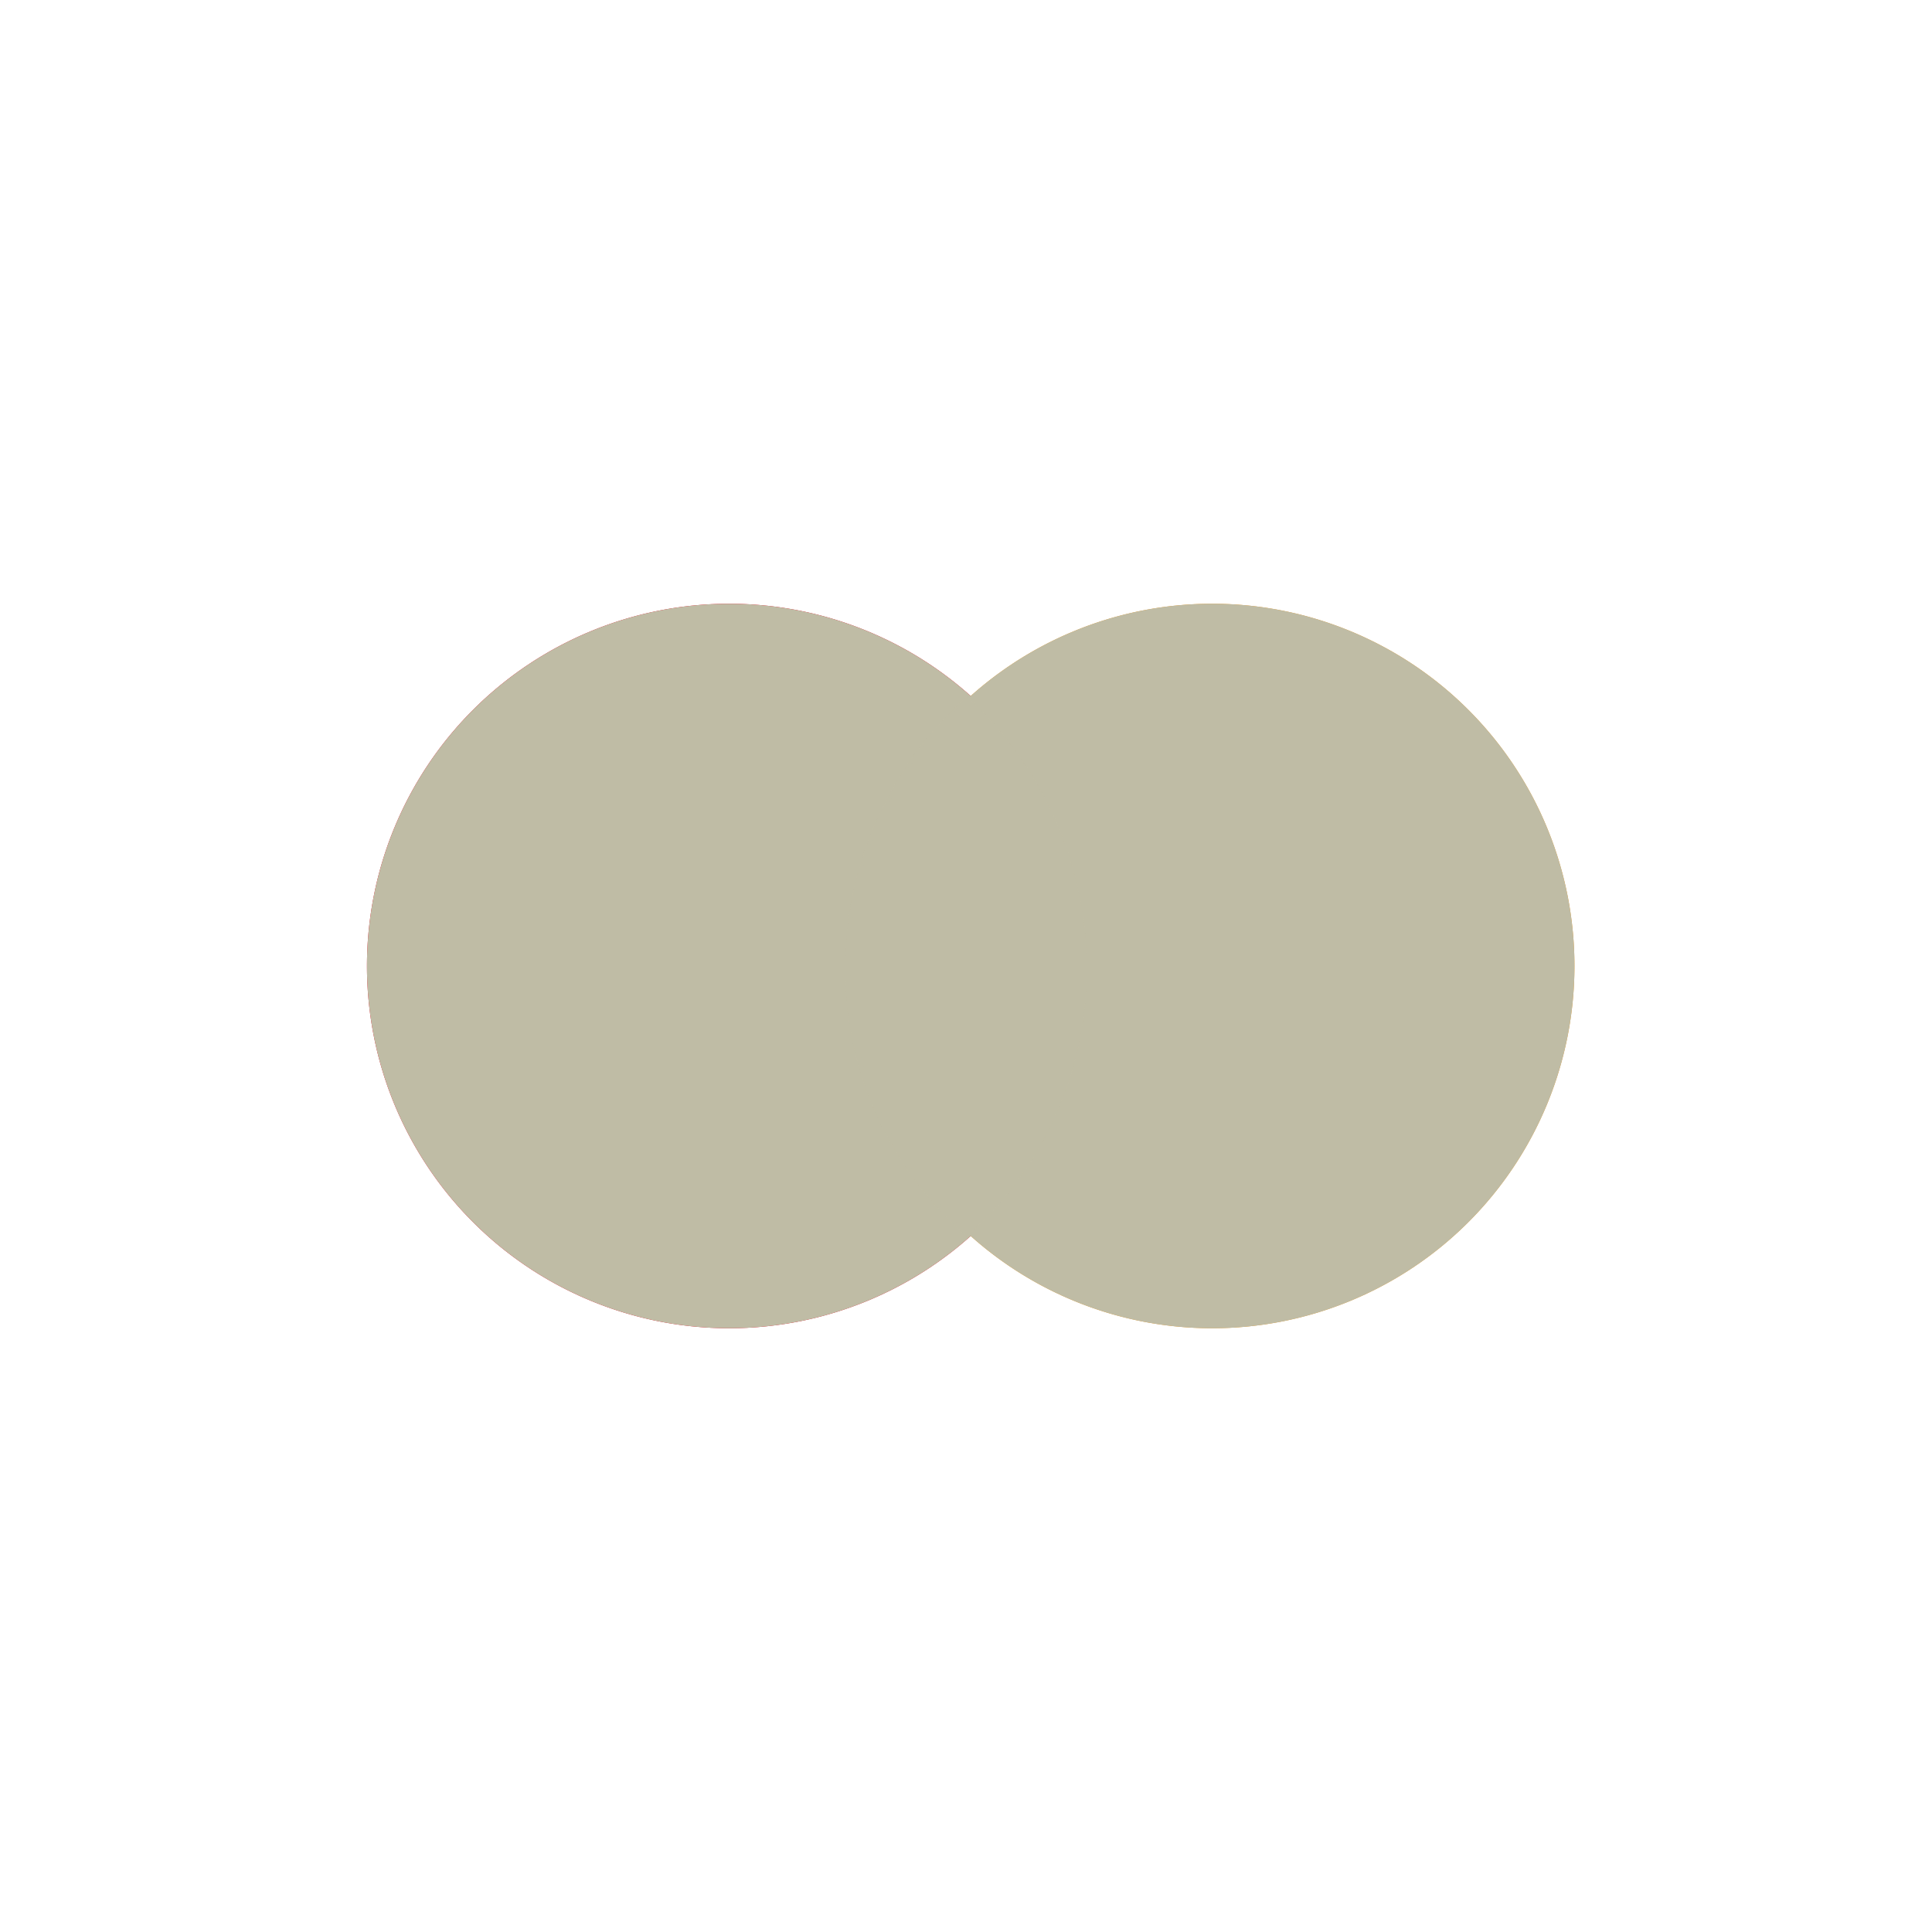
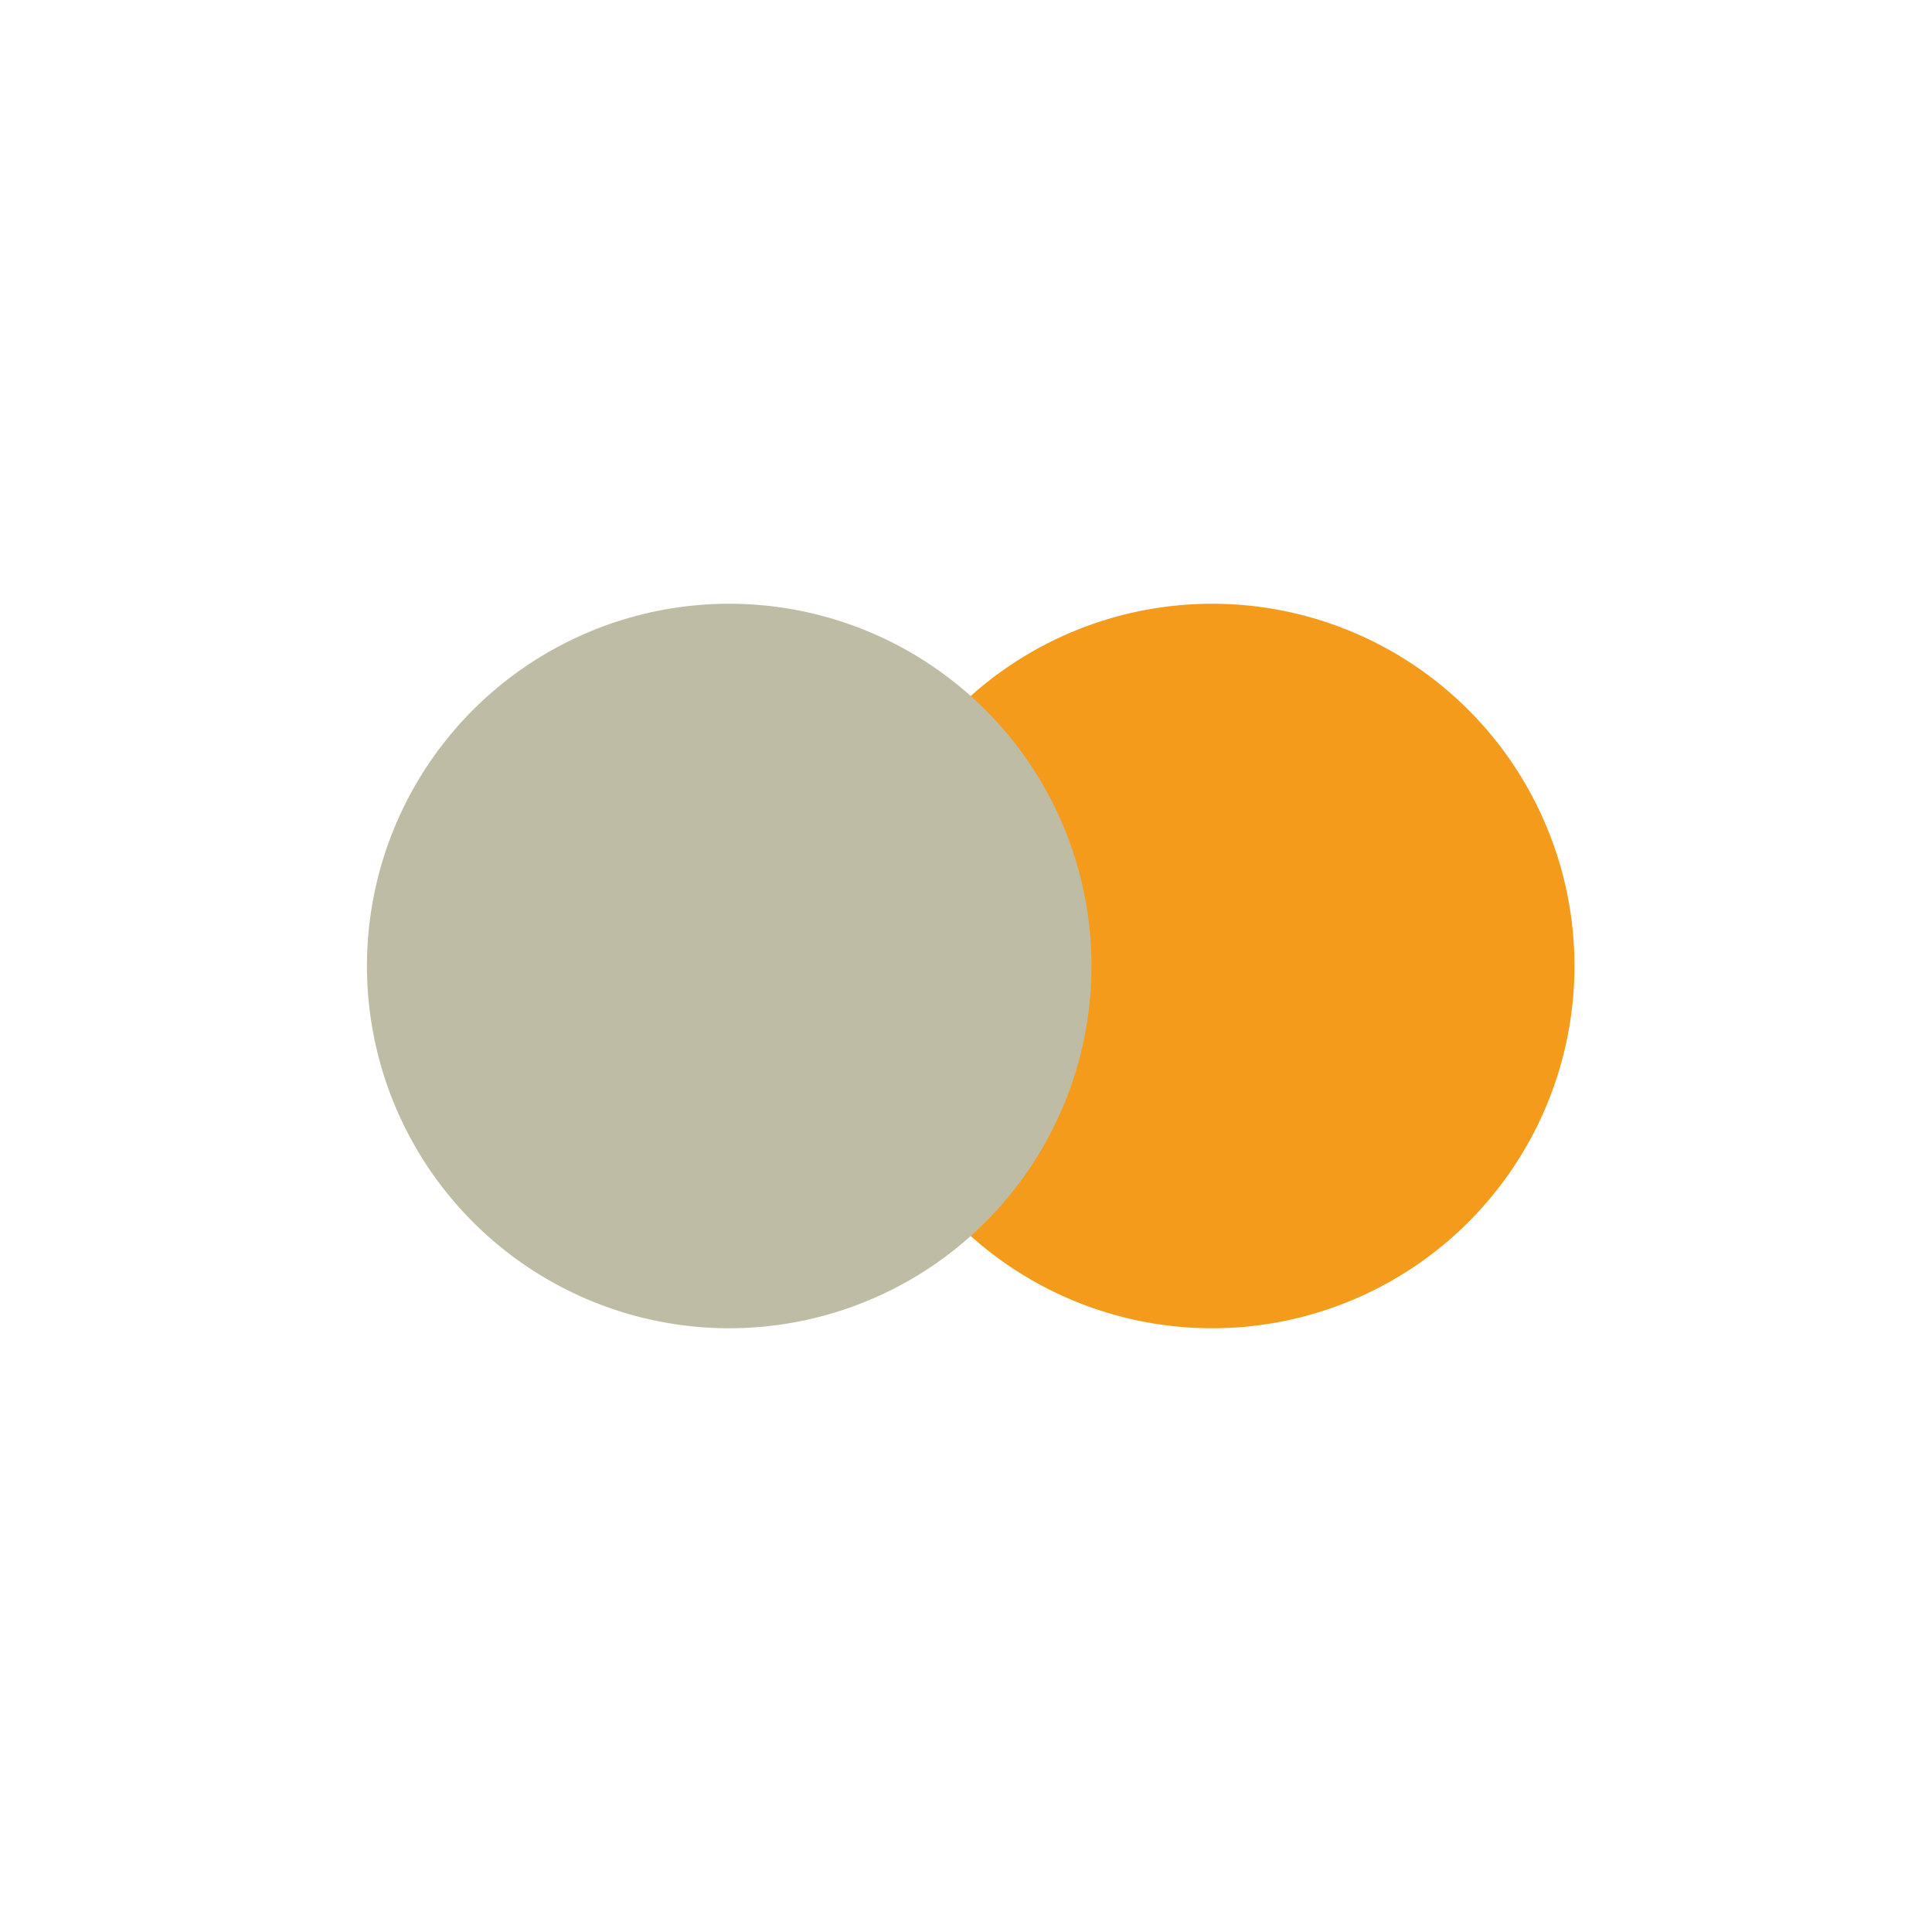
<svg xmlns="http://www.w3.org/2000/svg" width="48" height="48" viewBox="0 0 48 48">
  <defs>
    <clipPath id="clip-path">
      <rect id="Rectangle_243" data-name="Rectangle 243" width="48" height="48" rx="6" fill="#fff" />
    </clipPath>
  </defs>
  <g id="Icons_I_payment_transparent_mastercard" data-name="Icons / I_payment_transparent_mastercard" clip-path="url(#clip-path)">
-     <rect id="Rectangle_241" data-name="Rectangle 241" width="48" height="48" rx="6" fill="rgba(0,0,0,0)" />
    <rect id="Rectangle_242" data-name="Rectangle 242" width="46" height="46" rx="5.5" transform="translate(1 1)" fill="none" stroke="rgba(255,255,255,0)" stroke-width="1" />
    <g id="Group_1438" data-name="Group 1438" transform="translate(9 15)">
-       <path id="Path_299" data-name="Path 299" d="M13.617,25.5a9,9,0,0,0,0-18,9,9,0,1,0,0,18Z" transform="translate(-4.5 -7.5)" fill="#e7001a" fill-rule="evenodd" />
      <path id="Path_300" data-name="Path 300" d="M19.617,25.5a9,9,0,0,0,0-18,9,9,0,1,0,0,18Z" transform="translate(1.5 -7.5)" fill="#f49b1c" fill-rule="evenodd" />
-       <path id="Path_301" data-name="Path 301" d="M13.518,8.652A9.079,9.079,0,0,0,10.5,15.465a8.784,8.784,0,0,0,3.018,6.6,8.878,8.878,0,0,0,2.982-6.6A9.178,9.178,0,0,0,13.518,8.652Z" transform="translate(1.5 -6.348)" fill="#e7001a" fill-rule="evenodd" opacity="0.3" />
    </g>
    <g id="Group_1439" data-name="Group 1439" transform="translate(9 15)" style="mix-blend-mode: color;isolation: isolate">
      <path id="Path_299-2" data-name="Path 299" d="M13.617,25.5a9,9,0,0,0,0-18,9,9,0,1,0,0,18Z" transform="translate(-4.5 -7.5)" fill="#bfbca5" fill-rule="evenodd" />
-       <path id="Path_300-2" data-name="Path 300" d="M19.617,25.5a9,9,0,0,0,0-18,9,9,0,1,0,0,18Z" transform="translate(1.5 -7.5)" fill="#bfbca5" fill-rule="evenodd" />
      <path id="Path_301-2" data-name="Path 301" d="M13.518,8.652A9.079,9.079,0,0,0,10.5,15.465a8.784,8.784,0,0,0,3.018,6.6,8.878,8.878,0,0,0,2.982-6.6A9.178,9.178,0,0,0,13.518,8.652Z" transform="translate(1.5 -6.348)" fill="#bfbca5" fill-rule="evenodd" opacity="0.3" />
    </g>
  </g>
</svg>